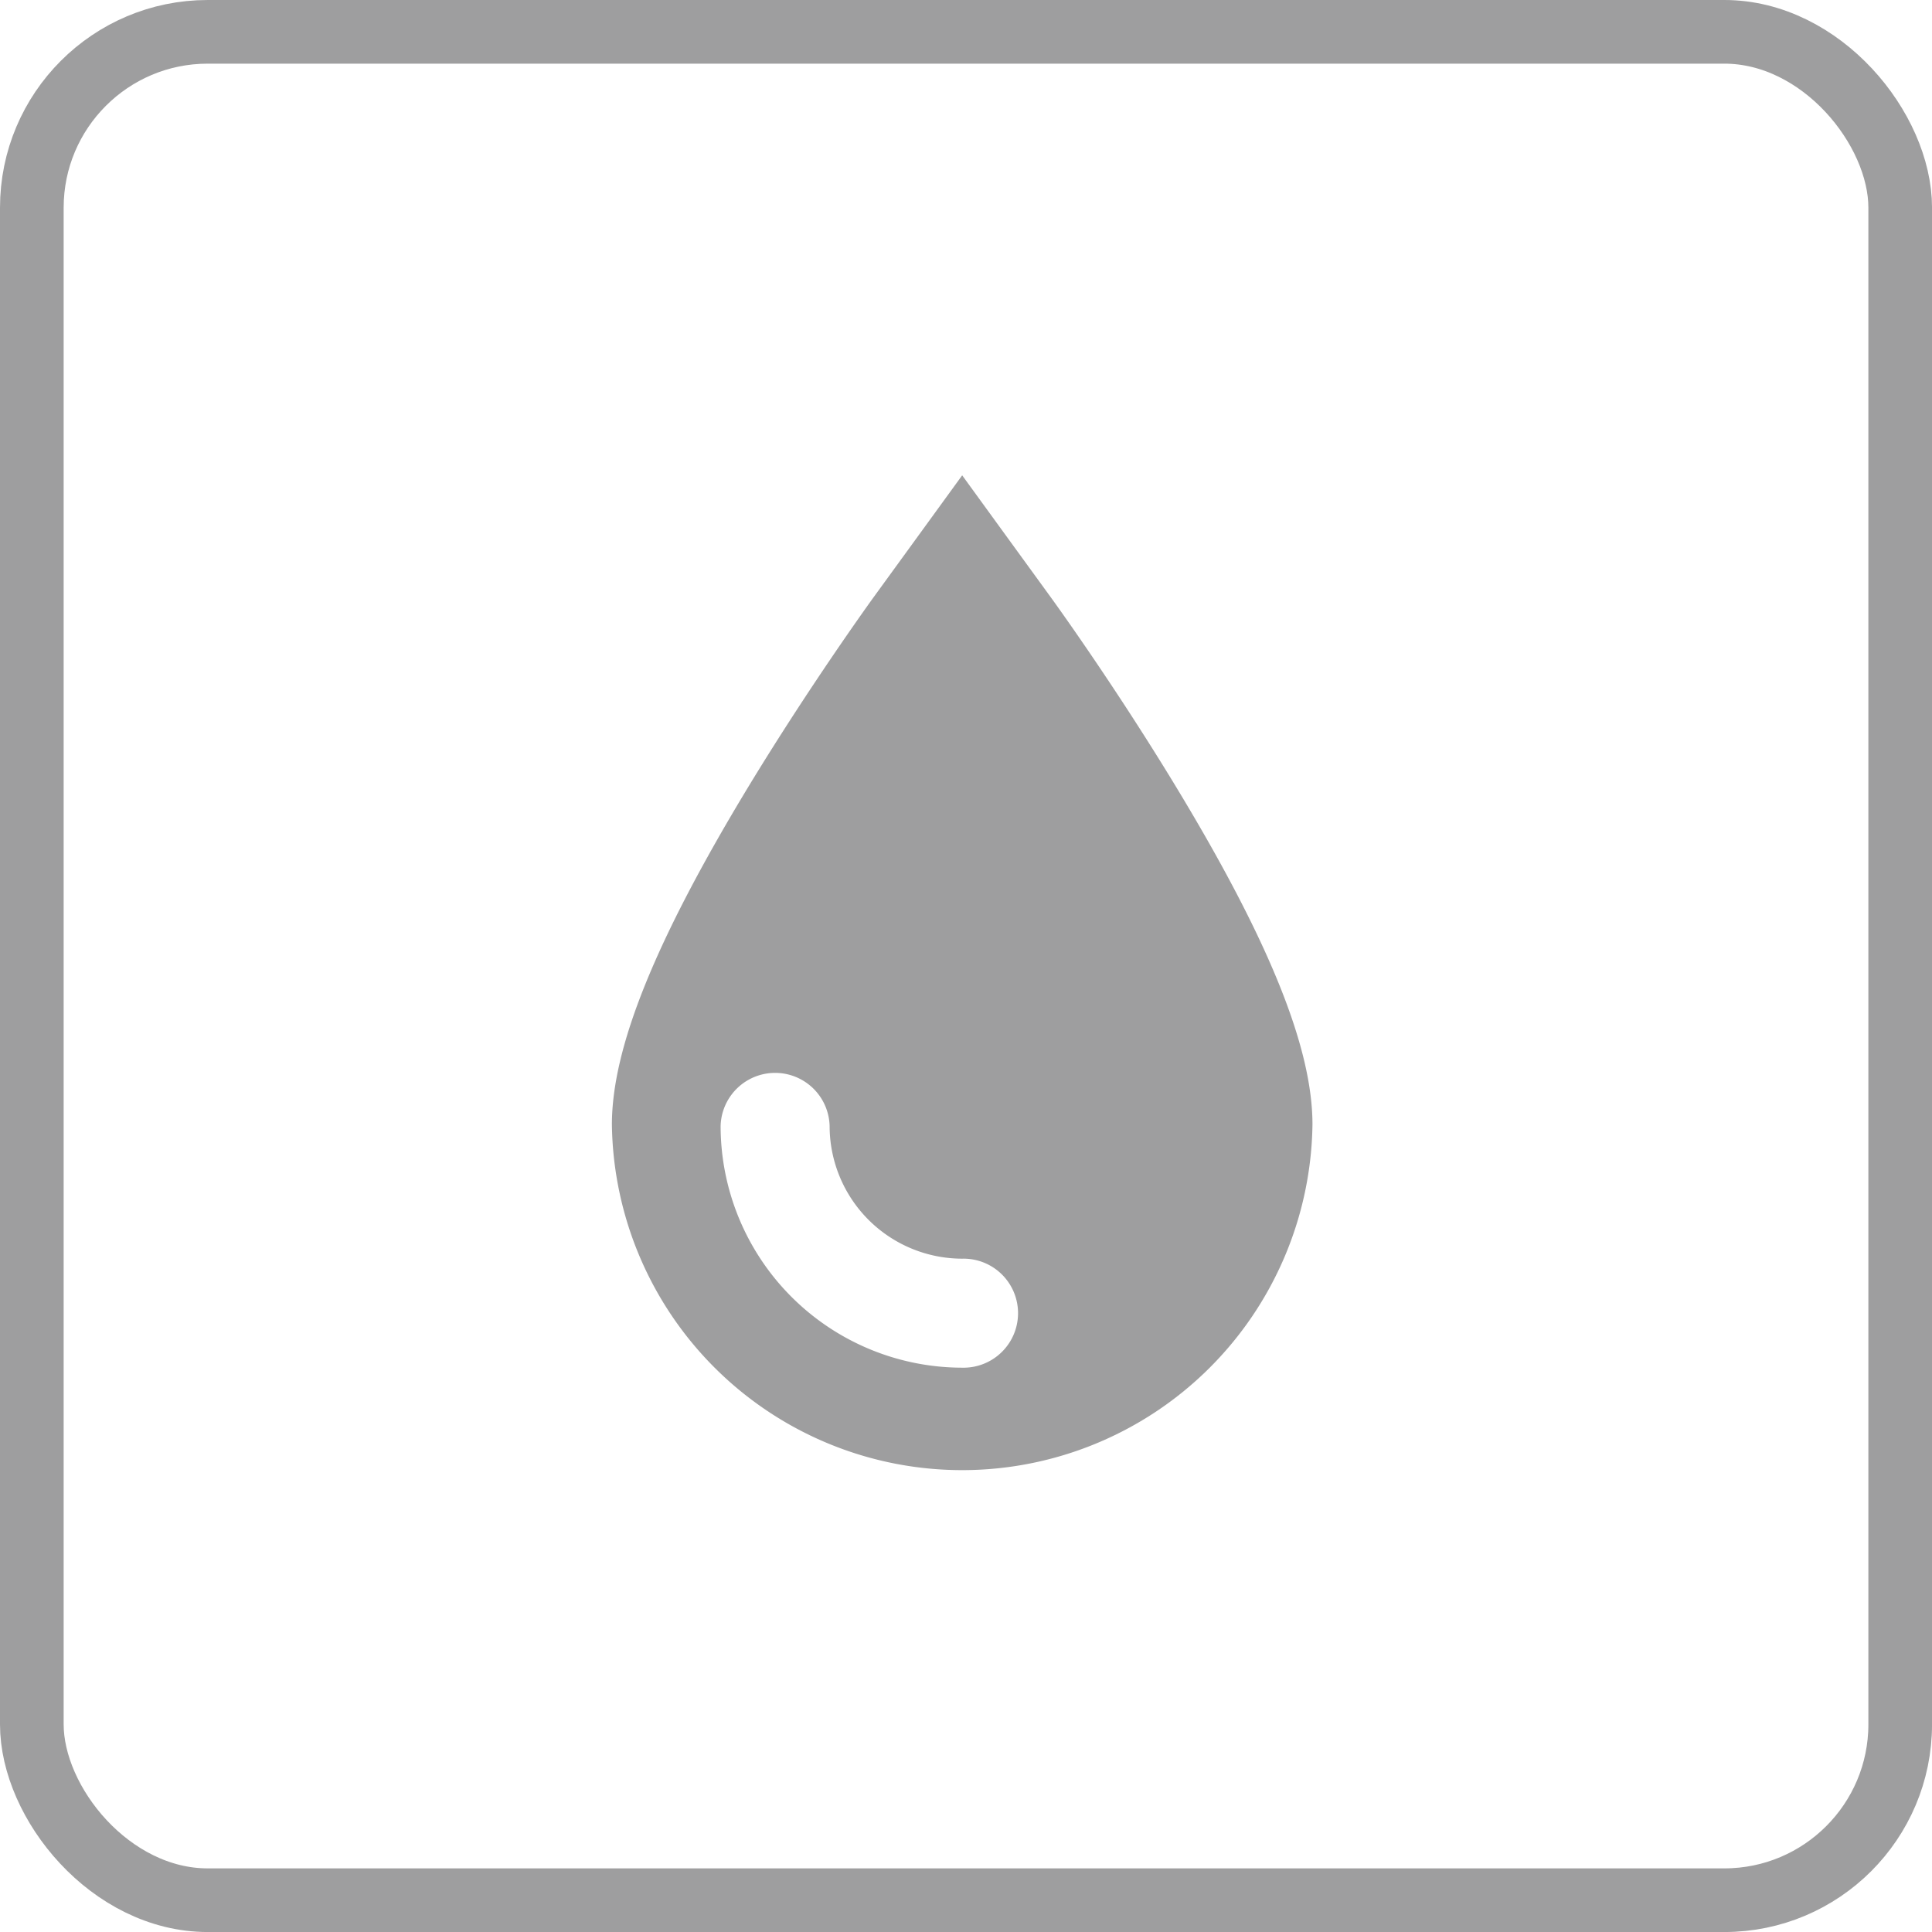
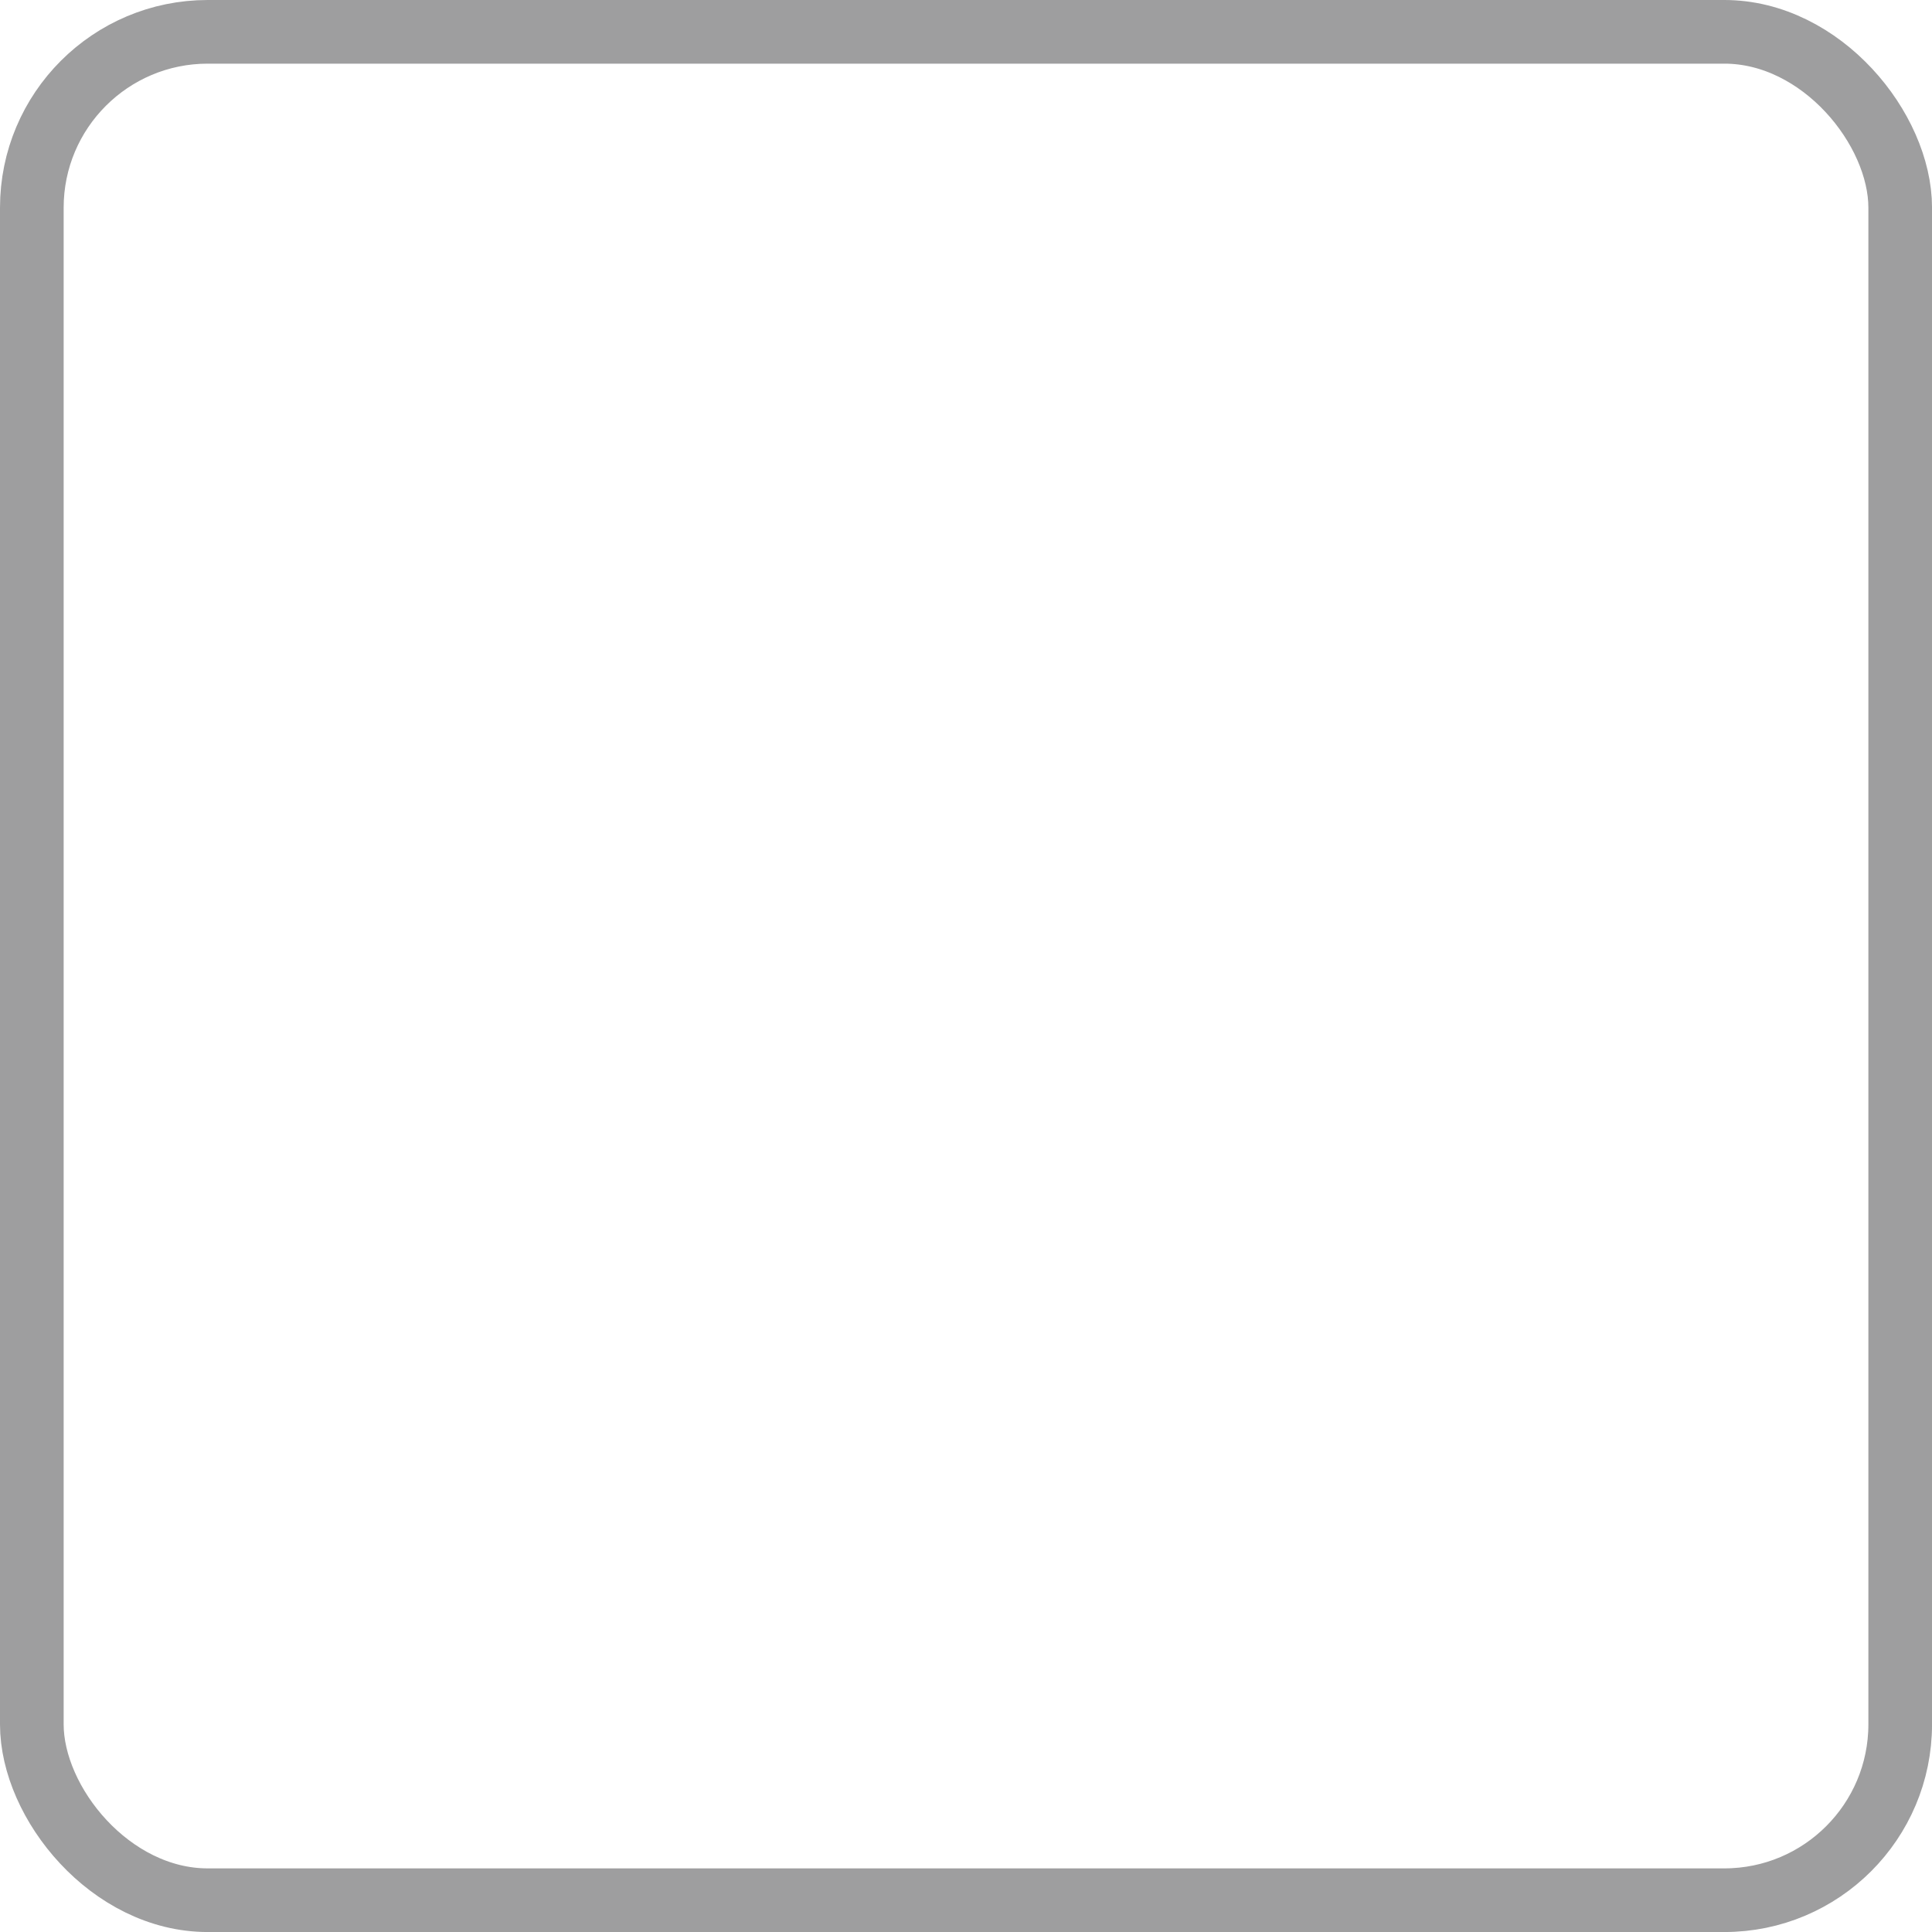
<svg xmlns="http://www.w3.org/2000/svg" id="グループ_1658" data-name="グループ 1658" width="60.704" height="60.704" viewBox="0 0 60.704 60.704">
  <g id="長方形_5953" data-name="長方形 5953" transform="translate(0 0)" fill="none" stroke="#9e9e9f" stroke-miterlimit="10" stroke-width="2">
-     <rect width="60.705" height="60.705" rx="6.526" stroke="none" />
    <rect x="1" y="1" width="58.705" height="58.705" rx="5.526" fill="none" />
  </g>
-   <path id="パス_4663" data-name="パス 4663" d="M996.233,1046.818c-1.945-3.212-3.867-5.864-3.949-5.976l-1.389-1.911-1.388-1.911-1.388,1.911-1.389,1.911c-.081.112-2,2.765-3.949,5.976-2.92,4.823-4.28,8.191-4.28,10.6a11.007,11.007,0,0,0,22.012,0C1000.514,1055.009,999.154,1051.641,996.233,1046.818Zm-6.725,18.24a7.6,7.6,0,0,1-7.591-7.591,1.713,1.713,0,0,1,3.425,0,4.171,4.171,0,0,0,4.166,4.166,1.713,1.713,0,1,1,0,3.425Z" transform="translate(-959.275 -1022.085)" fill="#9e9e9f" />
</svg>